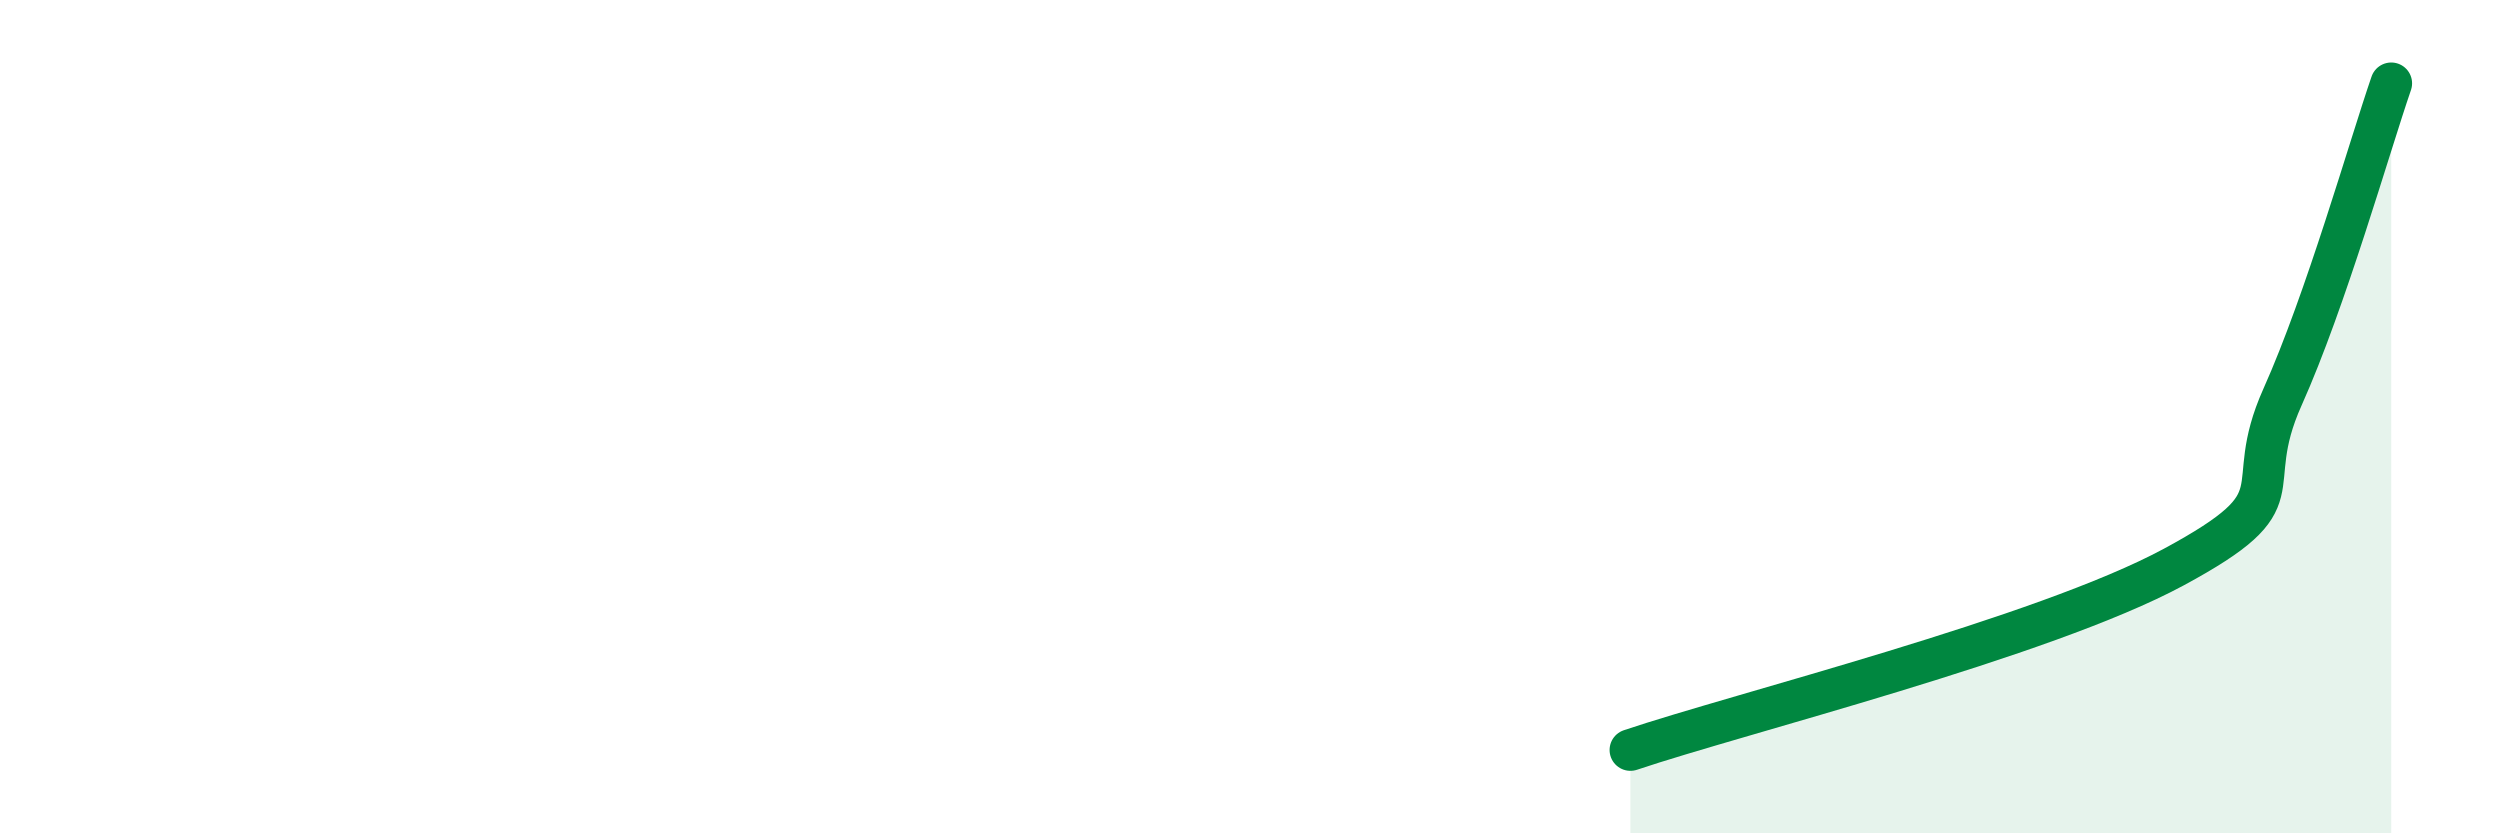
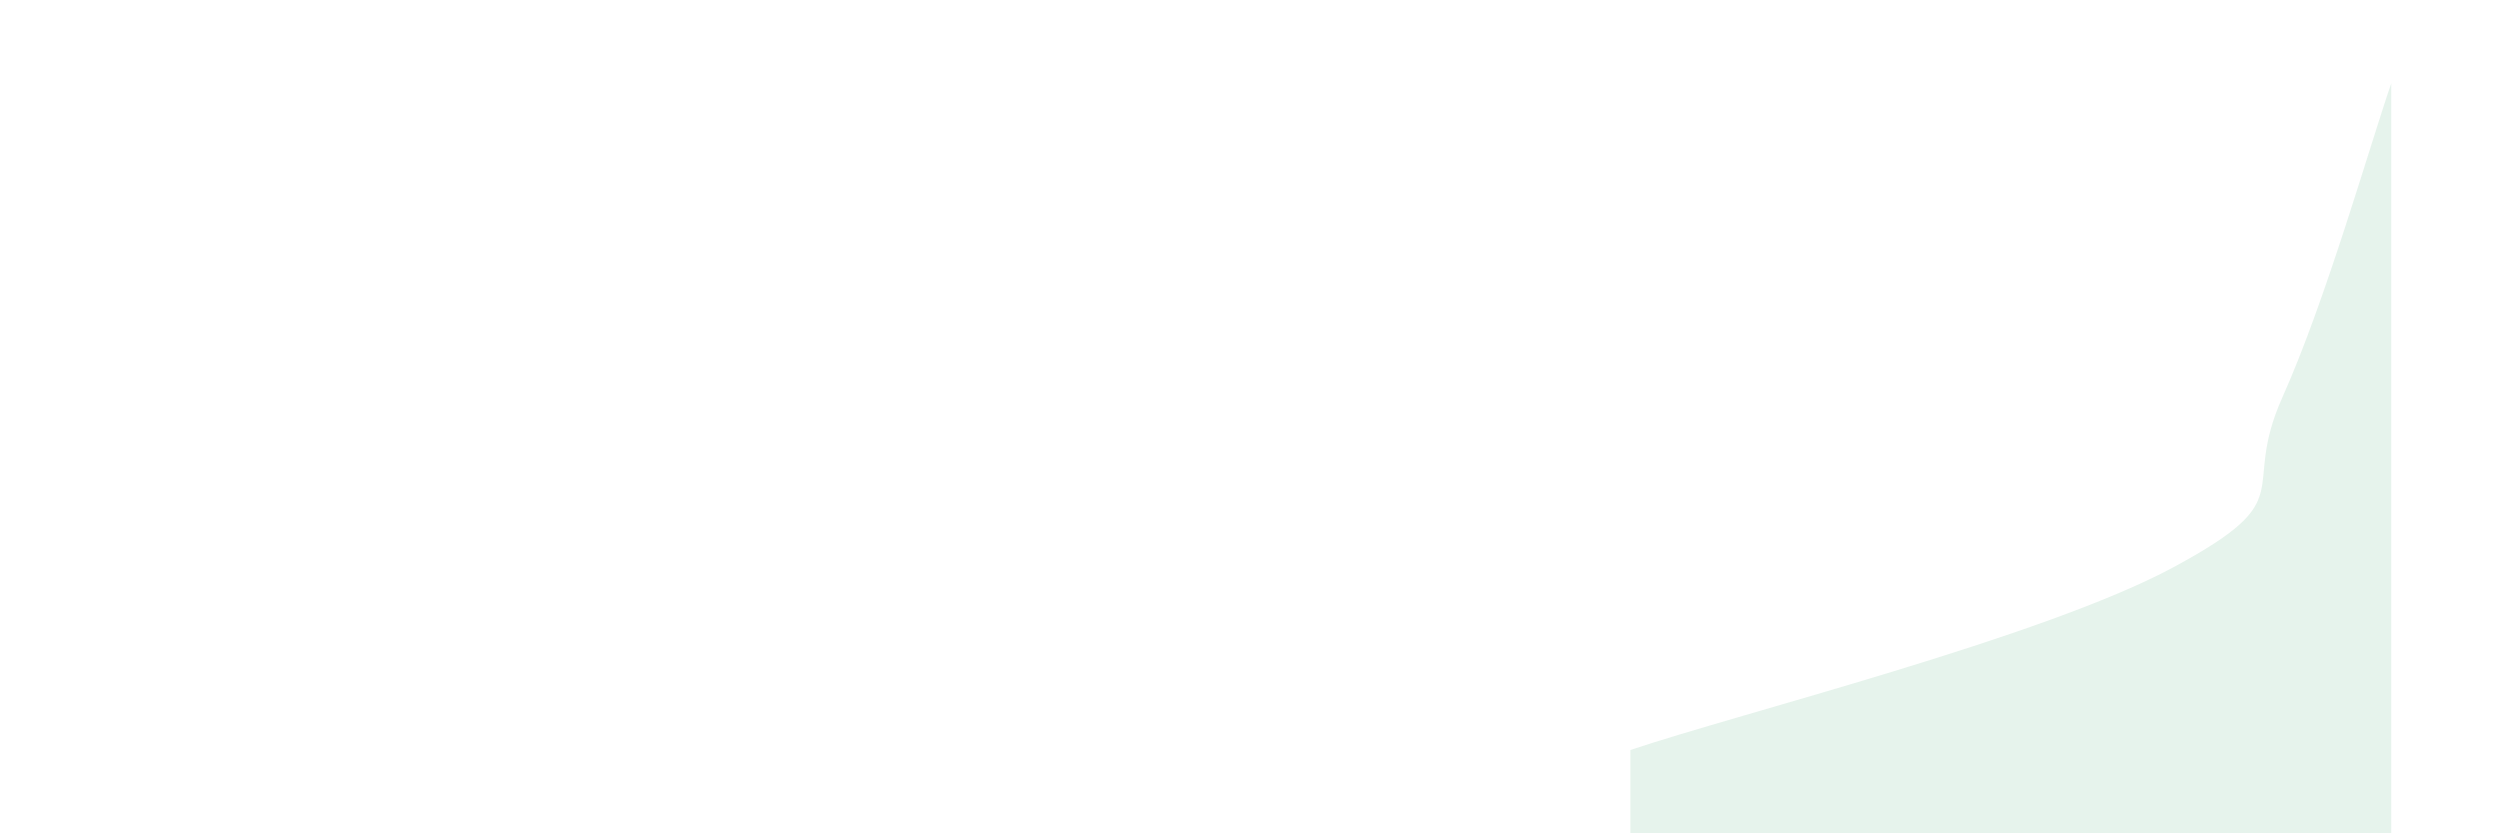
<svg xmlns="http://www.w3.org/2000/svg" width="60" height="20" viewBox="0 0 60 20">
  <path d="M 39.13,18 C 41.74,17.12 49.04,15.3 52.17,13.61 C 55.3,11.92 53.74,11.85 54.78,9.53 C 55.82,7.21 56.87,3.51 57.39,2L57.39 20L39.13 20Z" fill="#008740" opacity="0.1" stroke-linecap="round" stroke-linejoin="round" />
-   <path d="M 39.13,18 C 41.74,17.12 49.04,15.3 52.17,13.61 C 55.3,11.92 53.74,11.85 54.78,9.53 C 55.82,7.21 56.87,3.51 57.39,2" stroke="#008740" stroke-width="1" fill="none" stroke-linecap="round" stroke-linejoin="round" />
</svg>